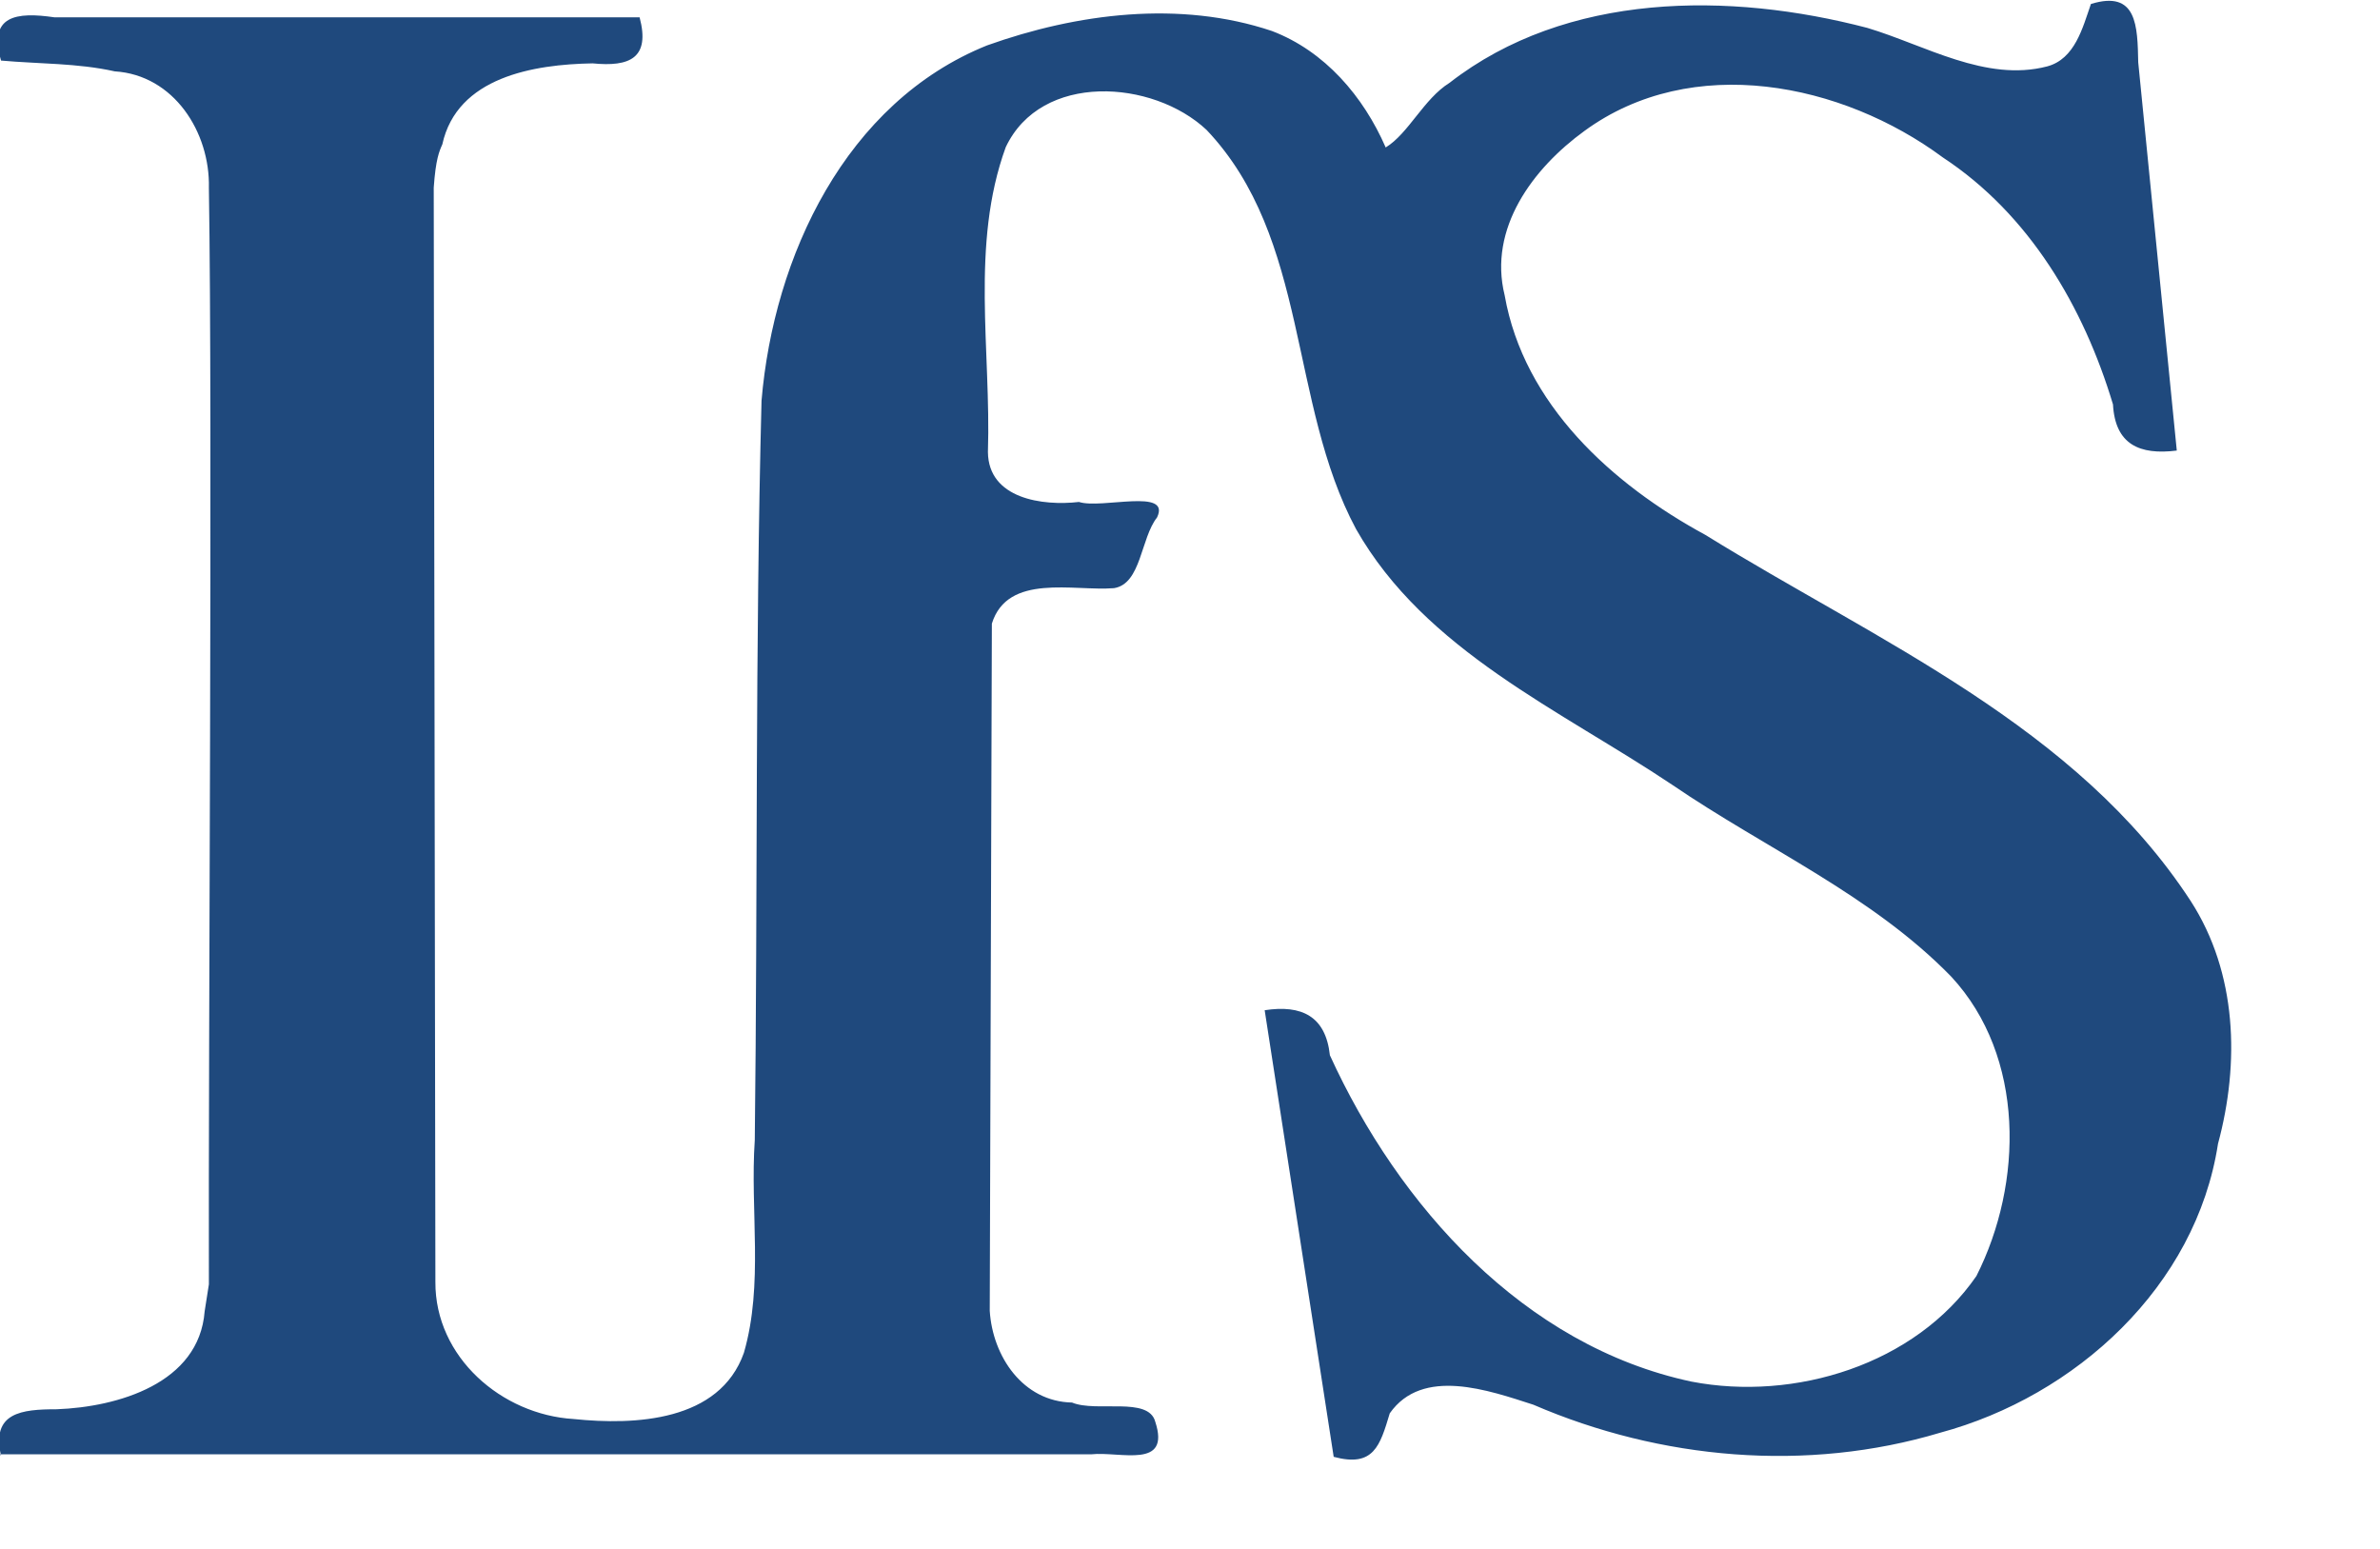
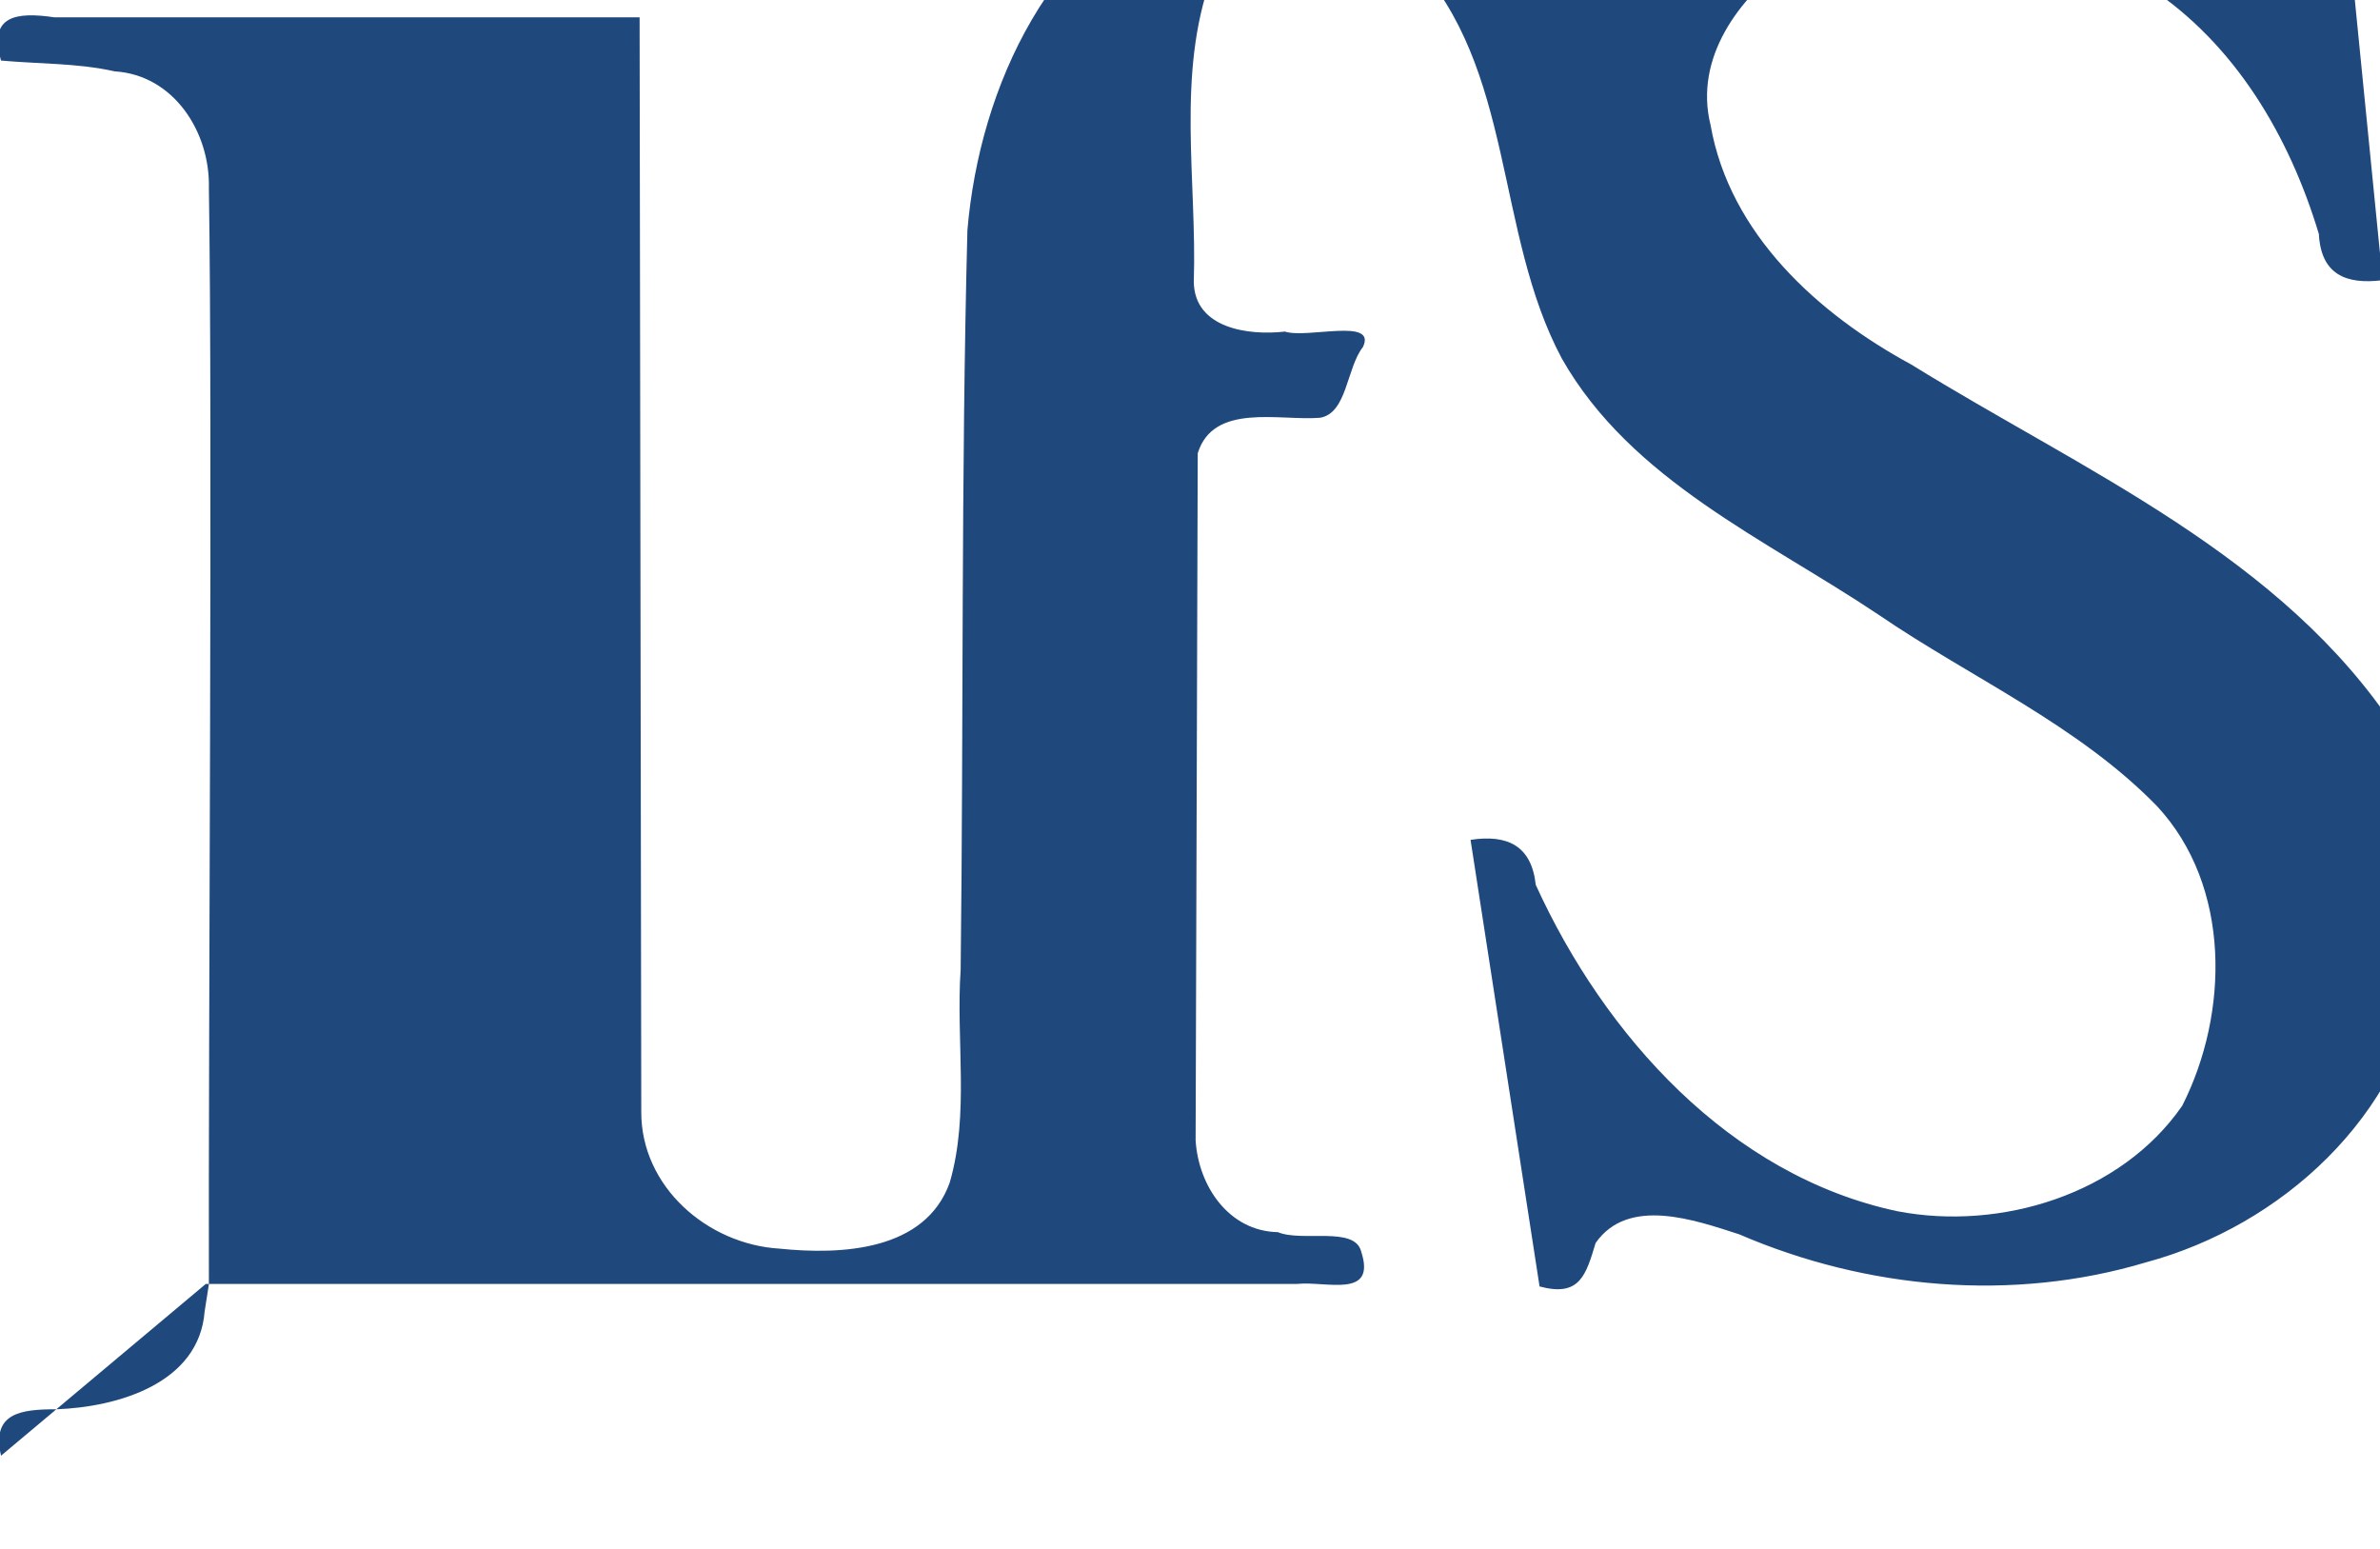
<svg xmlns="http://www.w3.org/2000/svg" height="91.584pt" width="140.73pt" version="1.1">
-   <path d="M0.081,114.76c-0.783-3.41,1.621-3.66,4.39-3.66,4.808-0.18,11.226-2.03,11.664-7.72l0.334-2.13c-0.05-18.812,0.299-67.64,0-86.441,0.102-4.379-2.755-8.892-7.423-9.184-2.948-0.657-5.972-0.581-8.964-0.85-1.036-3.572,1.229-3.844,4.199-3.411h46.146c0.854,3.226-0.786,3.92-3.704,3.631-4.639,0.08-10.686,1.073-11.851,6.39-0.244,0.548-0.518,1.159-0.676,3.411l0.131,86.273c-0.03,5.91,5.216,10.46,10.902,10.8,4.842,0.5,11.501,0.2,13.421-5.22,1.565-5.41,0.476-11.206,0.858-16.778,0.231-19.426,0.03-38.866,0.532-58.283,0.961-11.381,6.628-23.513,17.773-28.006,7.092-2.536,15.209-3.576,22.466-1.139,4.18,1.592,7.22,5.164,8.97,9.182,1.81-1.108,2.99-3.821,5.03-5.094,9.24-7.186,22.08-7.177,32.95-4.33,4.55,1.363,9.33,4.293,14.17,3.034,2.19-0.585,2.8-3.051,3.45-4.921,3.65-1.127,3.67,1.754,3.73,4.597,1.01,10.203,2.03,20.406,3.04,30.609-2.94,0.369-4.86-0.481-5.03-3.638-2.31-7.685-6.59-14.982-13.41-19.468-7.96-5.897-19.78-8.291-28.26-2.093-4.06,2.946-7.6,7.681-6.29,12.96,1.51,8.601,8.47,14.9,15.83,18.891,13.53,8.378,29.25,15.047,38.26,28.865,3.66,5.674,3.87,12.762,2.15,19.13-1.73,11.253-11.22,19.903-21.91,22.783-10.52,3.15-22.03,2.12-32.07-2.21-3.51-1.13-8.74-3-11.32,0.68-0.77,2.56-1.26,4.28-4.42,3.43l-5.441-35.208c2.921-0.448,4.811,0.473,5.141,3.549,5.42,11.882,15.3,22.919,28.51,25.729,8.14,1.57,17.64-1.34,22.46-8.32,3.7-7.308,3.86-17.308-1.98-23.604-6.24-6.417-14.65-10.108-21.98-15.112-8.83-5.916-19.49-10.567-24.95-20.179-5.33-9.957-3.67-22.908-11.782-31.463-4.242-3.983-13.045-4.566-15.836,1.366-2.795,7.682-1.145,16.045-1.403,24.031,0.04,3.69,4.318,4.263,7.178,3.933,1.774,0.577,7.282-1.128,6.156,1.221-1.298,1.64-1.241,5.235-3.396,5.575-3.181,0.255-8.383-1.202-9.627,2.794l-0.167,54.178c0.226,3.59,2.61,7.15,6.488,7.23,1.922,0.8,6.028-0.5,6.56,1.51,1.237,3.77-2.742,2.33-5.039,2.57h-86.046z" fill-rule="evenodd" fill="#1f497d" />
+   <path d="M0.081,114.76c-0.783-3.41,1.621-3.66,4.39-3.66,4.808-0.18,11.226-2.03,11.664-7.72l0.334-2.13c-0.05-18.812,0.299-67.64,0-86.441,0.102-4.379-2.755-8.892-7.423-9.184-2.948-0.657-5.972-0.581-8.964-0.85-1.036-3.572,1.229-3.844,4.199-3.411h46.146l0.131,86.273c-0.03,5.91,5.216,10.46,10.902,10.8,4.842,0.5,11.501,0.2,13.421-5.22,1.565-5.41,0.476-11.206,0.858-16.778,0.231-19.426,0.03-38.866,0.532-58.283,0.961-11.381,6.628-23.513,17.773-28.006,7.092-2.536,15.209-3.576,22.466-1.139,4.18,1.592,7.22,5.164,8.97,9.182,1.81-1.108,2.99-3.821,5.03-5.094,9.24-7.186,22.08-7.177,32.95-4.33,4.55,1.363,9.33,4.293,14.17,3.034,2.19-0.585,2.8-3.051,3.45-4.921,3.65-1.127,3.67,1.754,3.73,4.597,1.01,10.203,2.03,20.406,3.04,30.609-2.94,0.369-4.86-0.481-5.03-3.638-2.31-7.685-6.59-14.982-13.41-19.468-7.96-5.897-19.78-8.291-28.26-2.093-4.06,2.946-7.6,7.681-6.29,12.96,1.51,8.601,8.47,14.9,15.83,18.891,13.53,8.378,29.25,15.047,38.26,28.865,3.66,5.674,3.87,12.762,2.15,19.13-1.73,11.253-11.22,19.903-21.91,22.783-10.52,3.15-22.03,2.12-32.07-2.21-3.51-1.13-8.74-3-11.32,0.68-0.77,2.56-1.26,4.28-4.42,3.43l-5.441-35.208c2.921-0.448,4.811,0.473,5.141,3.549,5.42,11.882,15.3,22.919,28.51,25.729,8.14,1.57,17.64-1.34,22.46-8.32,3.7-7.308,3.86-17.308-1.98-23.604-6.24-6.417-14.65-10.108-21.98-15.112-8.83-5.916-19.49-10.567-24.95-20.179-5.33-9.957-3.67-22.908-11.782-31.463-4.242-3.983-13.045-4.566-15.836,1.366-2.795,7.682-1.145,16.045-1.403,24.031,0.04,3.69,4.318,4.263,7.178,3.933,1.774,0.577,7.282-1.128,6.156,1.221-1.298,1.64-1.241,5.235-3.396,5.575-3.181,0.255-8.383-1.202-9.627,2.794l-0.167,54.178c0.226,3.59,2.61,7.15,6.488,7.23,1.922,0.8,6.028-0.5,6.56,1.51,1.237,3.77-2.742,2.33-5.039,2.57h-86.046z" fill-rule="evenodd" fill="#1f497d" />
</svg>